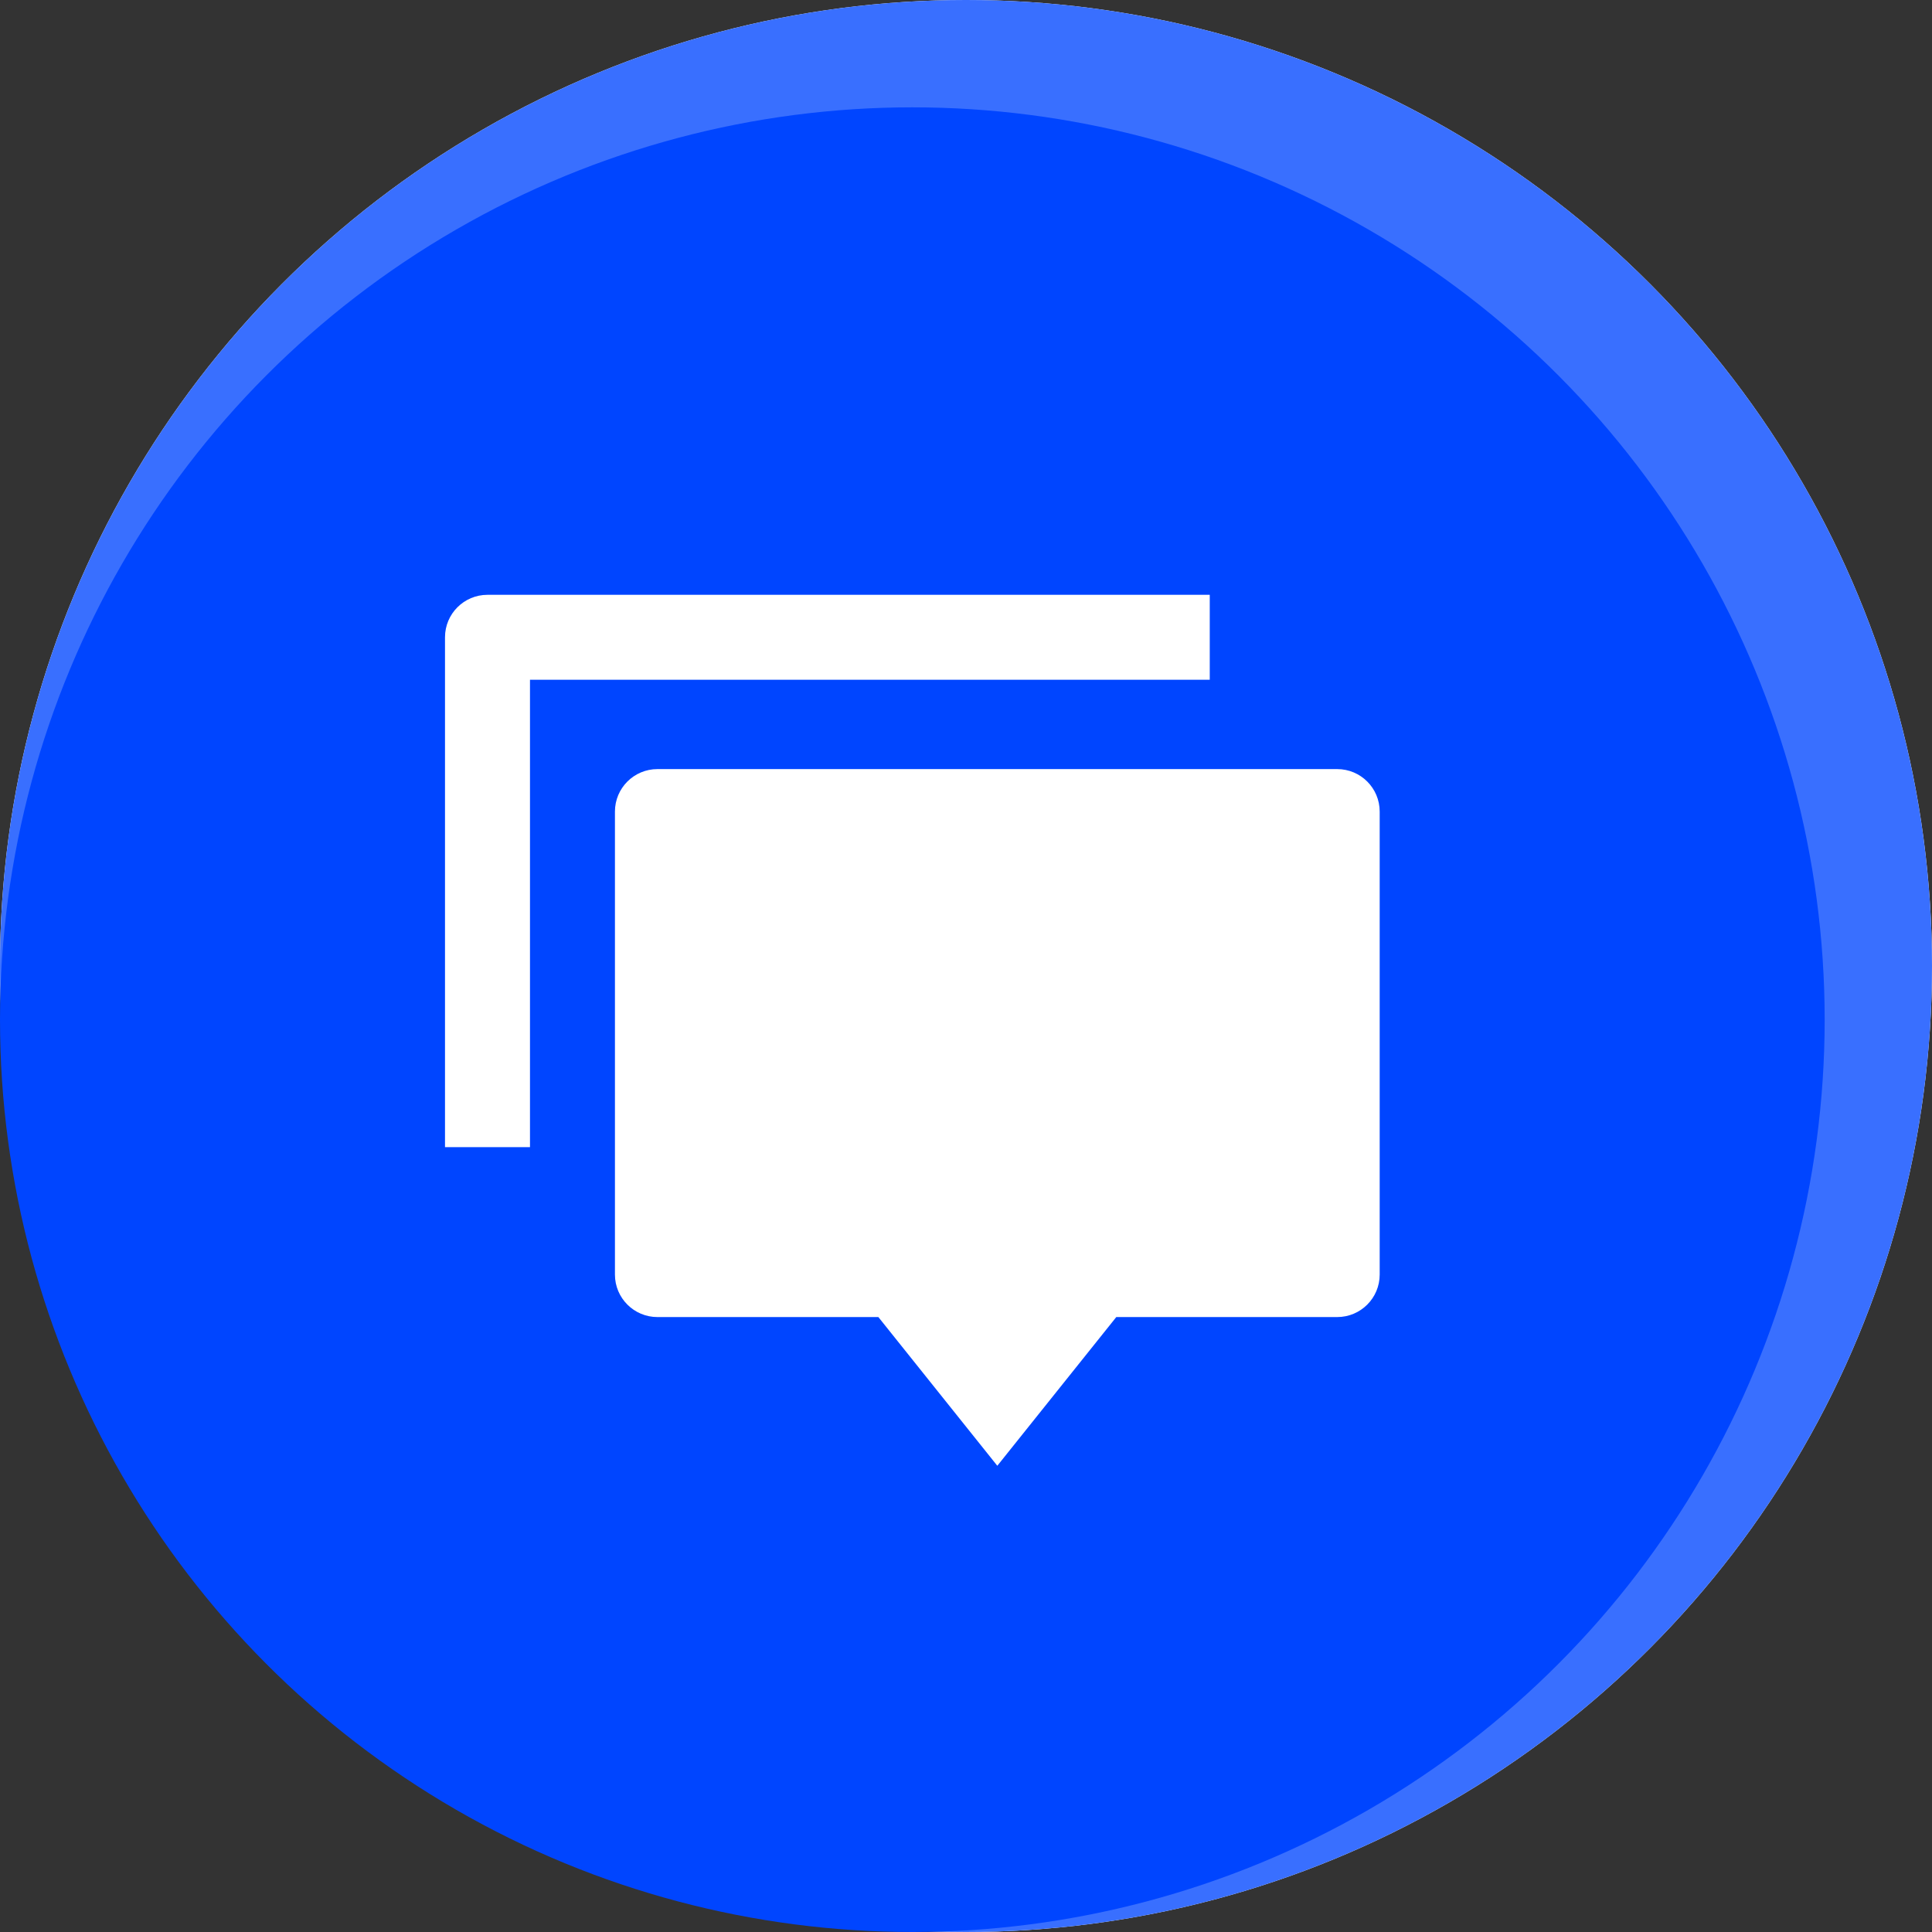
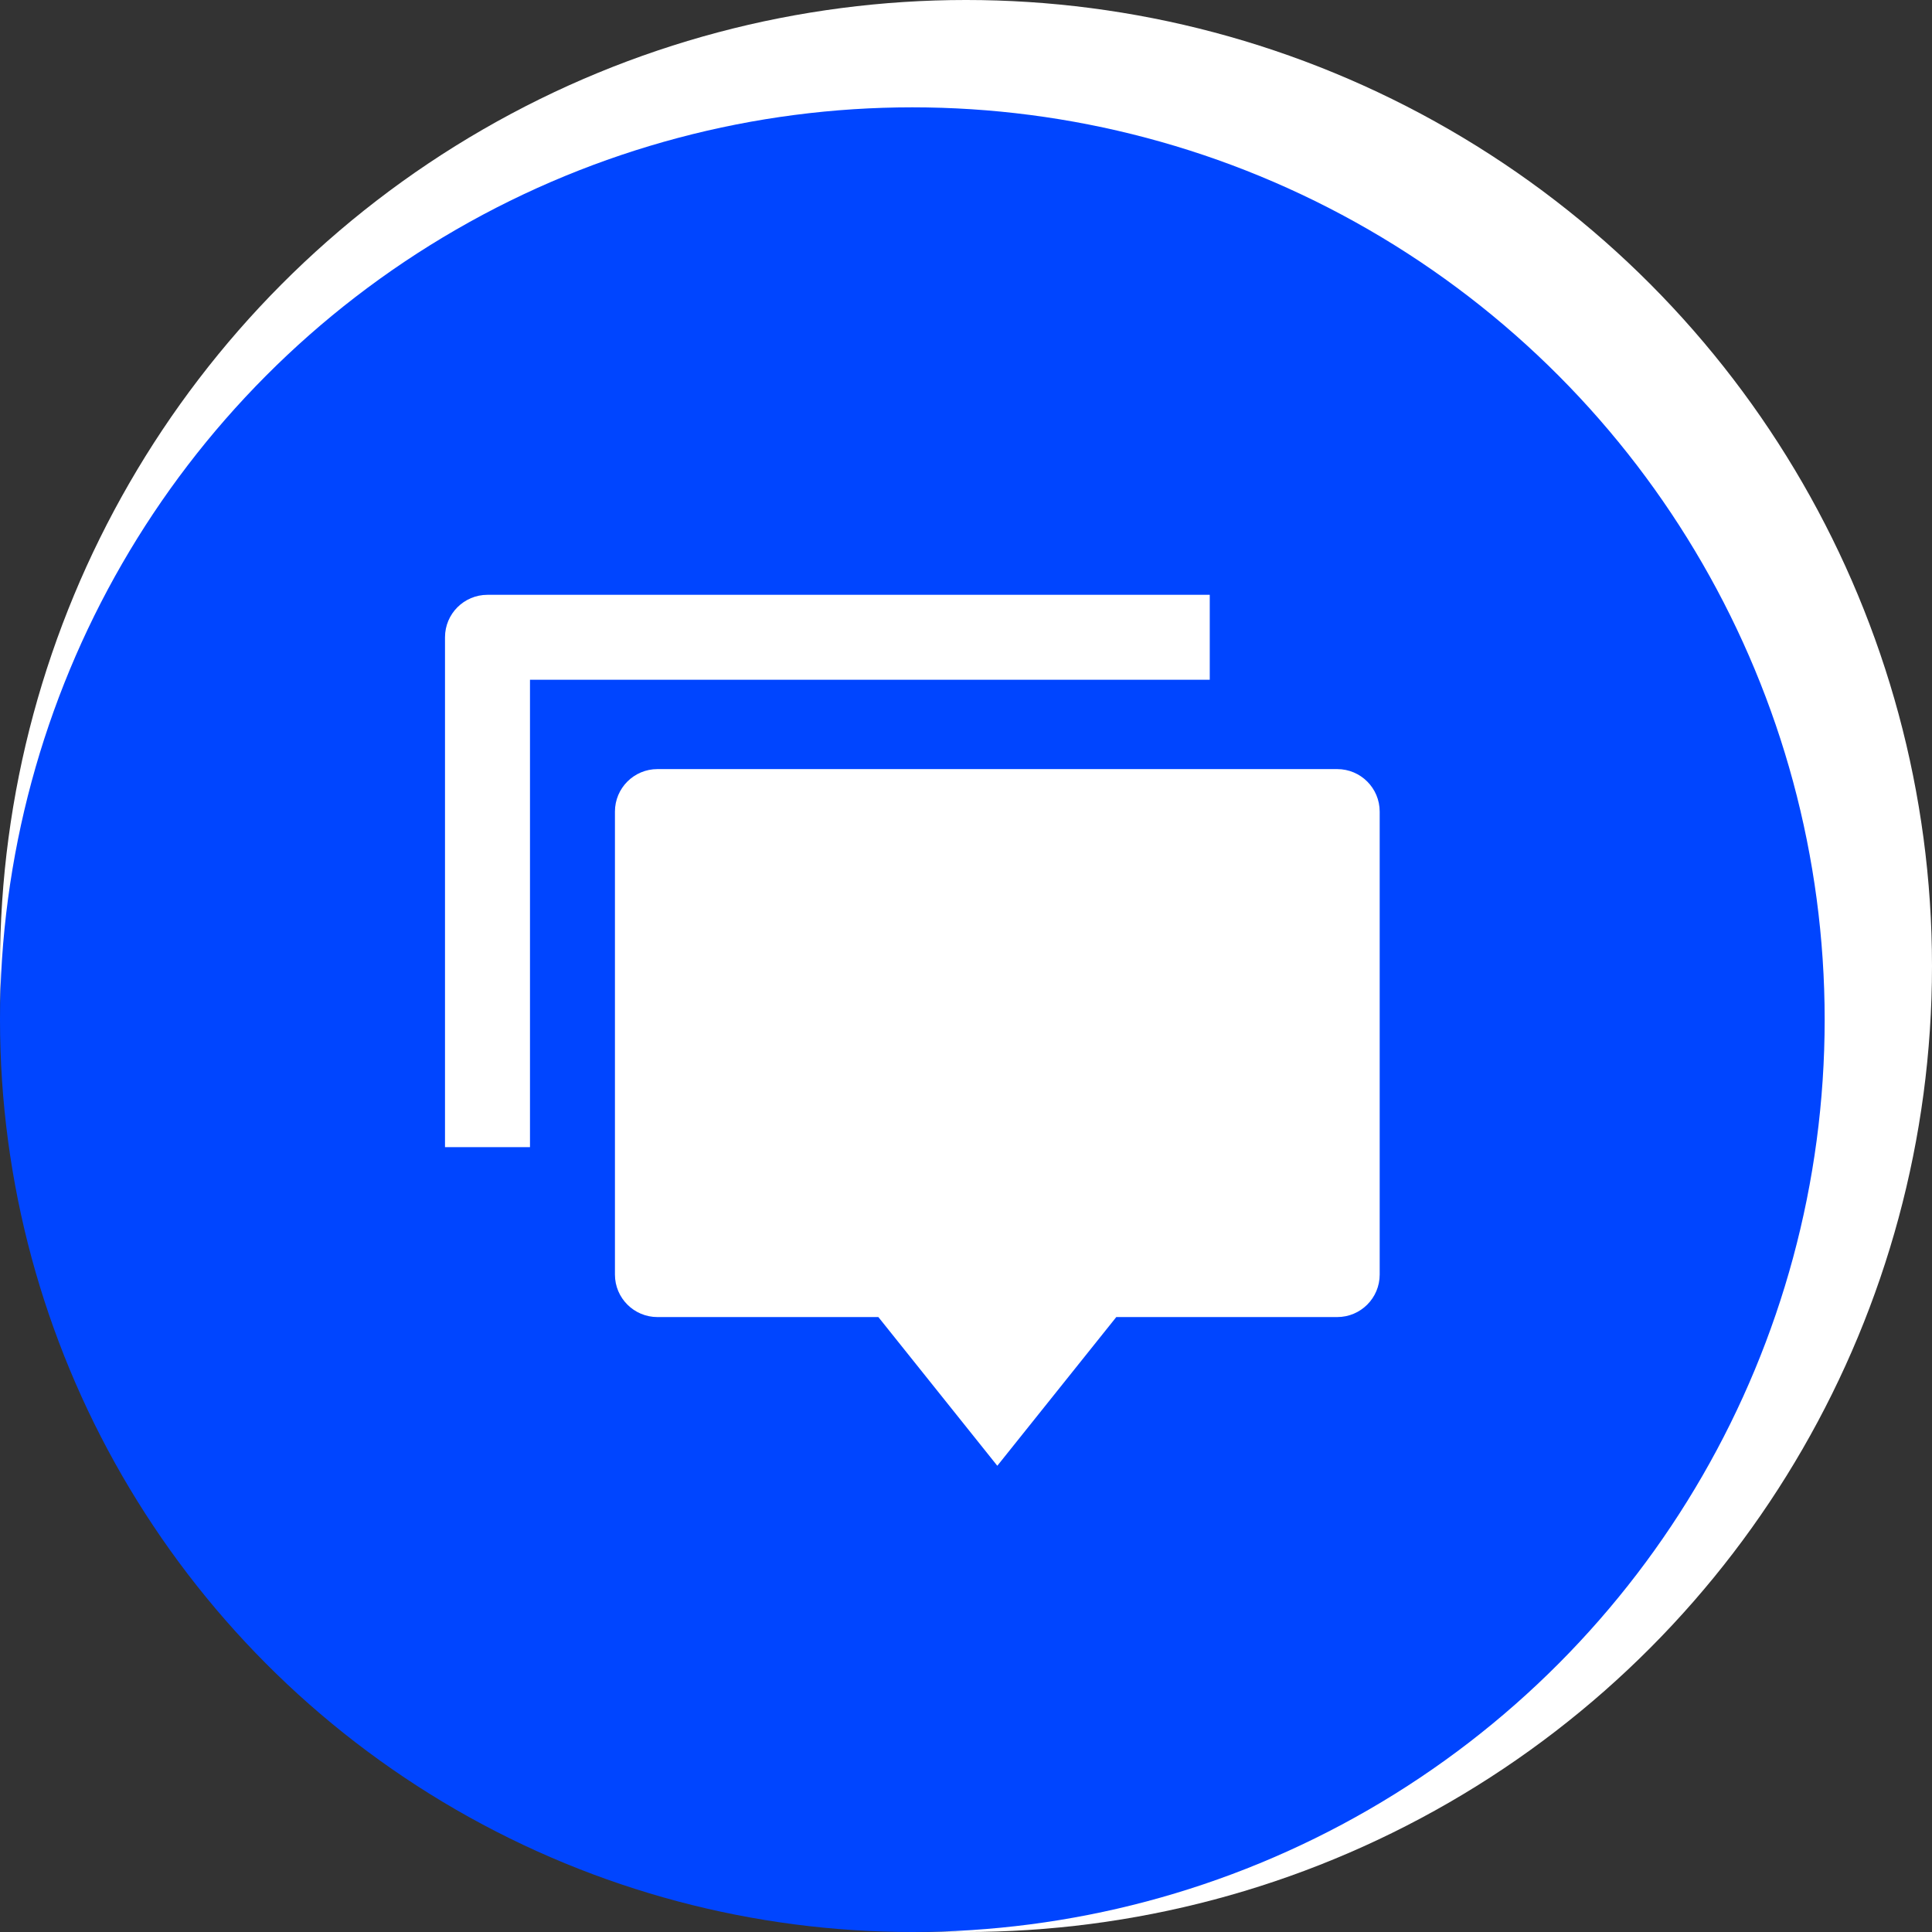
<svg xmlns="http://www.w3.org/2000/svg" width="72" height="72" viewBox="0 0 72 72" fill="none">
  <rect x="0" y="0" width="72" height="72" fill="#333333" stroke="none" />
  <circle cx="36" cy="36" r="36" fill="white" />
-   <circle cx="36" cy="36" r="36" fill="#396FFF" />
  <circle cx="34" cy="38" r="34" fill="#0045FF" />
-   <path d="M41.601 49.083L37.167 54.625L32.734 49.083H24.501C23.626 49.083 22.917 48.374 22.917 47.5V30.246C22.917 29.371 23.626 28.662 24.501 28.662H49.834C50.709 28.662 51.417 29.371 51.417 30.246V47.5C51.417 48.374 50.709 49.083 49.834 49.083H41.601ZM18.167 22.167H45.084V25.333H19.751V42.75H16.584V23.75C16.584 22.875 17.293 22.167 18.167 22.167Z" fill="white" />
+   <path d="M41.601 49.083L37.167 54.625L32.734 49.083H24.501C23.626 49.083 22.917 48.374 22.917 47.5V30.246C22.917 29.371 23.626 28.662 24.501 28.662H49.834C50.709 28.662 51.417 29.371 51.417 30.246V47.5C51.417 48.374 50.709 49.083 49.834 49.083H41.601M18.167 22.167H45.084V25.333H19.751V42.75H16.584V23.75C16.584 22.875 17.293 22.167 18.167 22.167Z" fill="white" />
</svg>